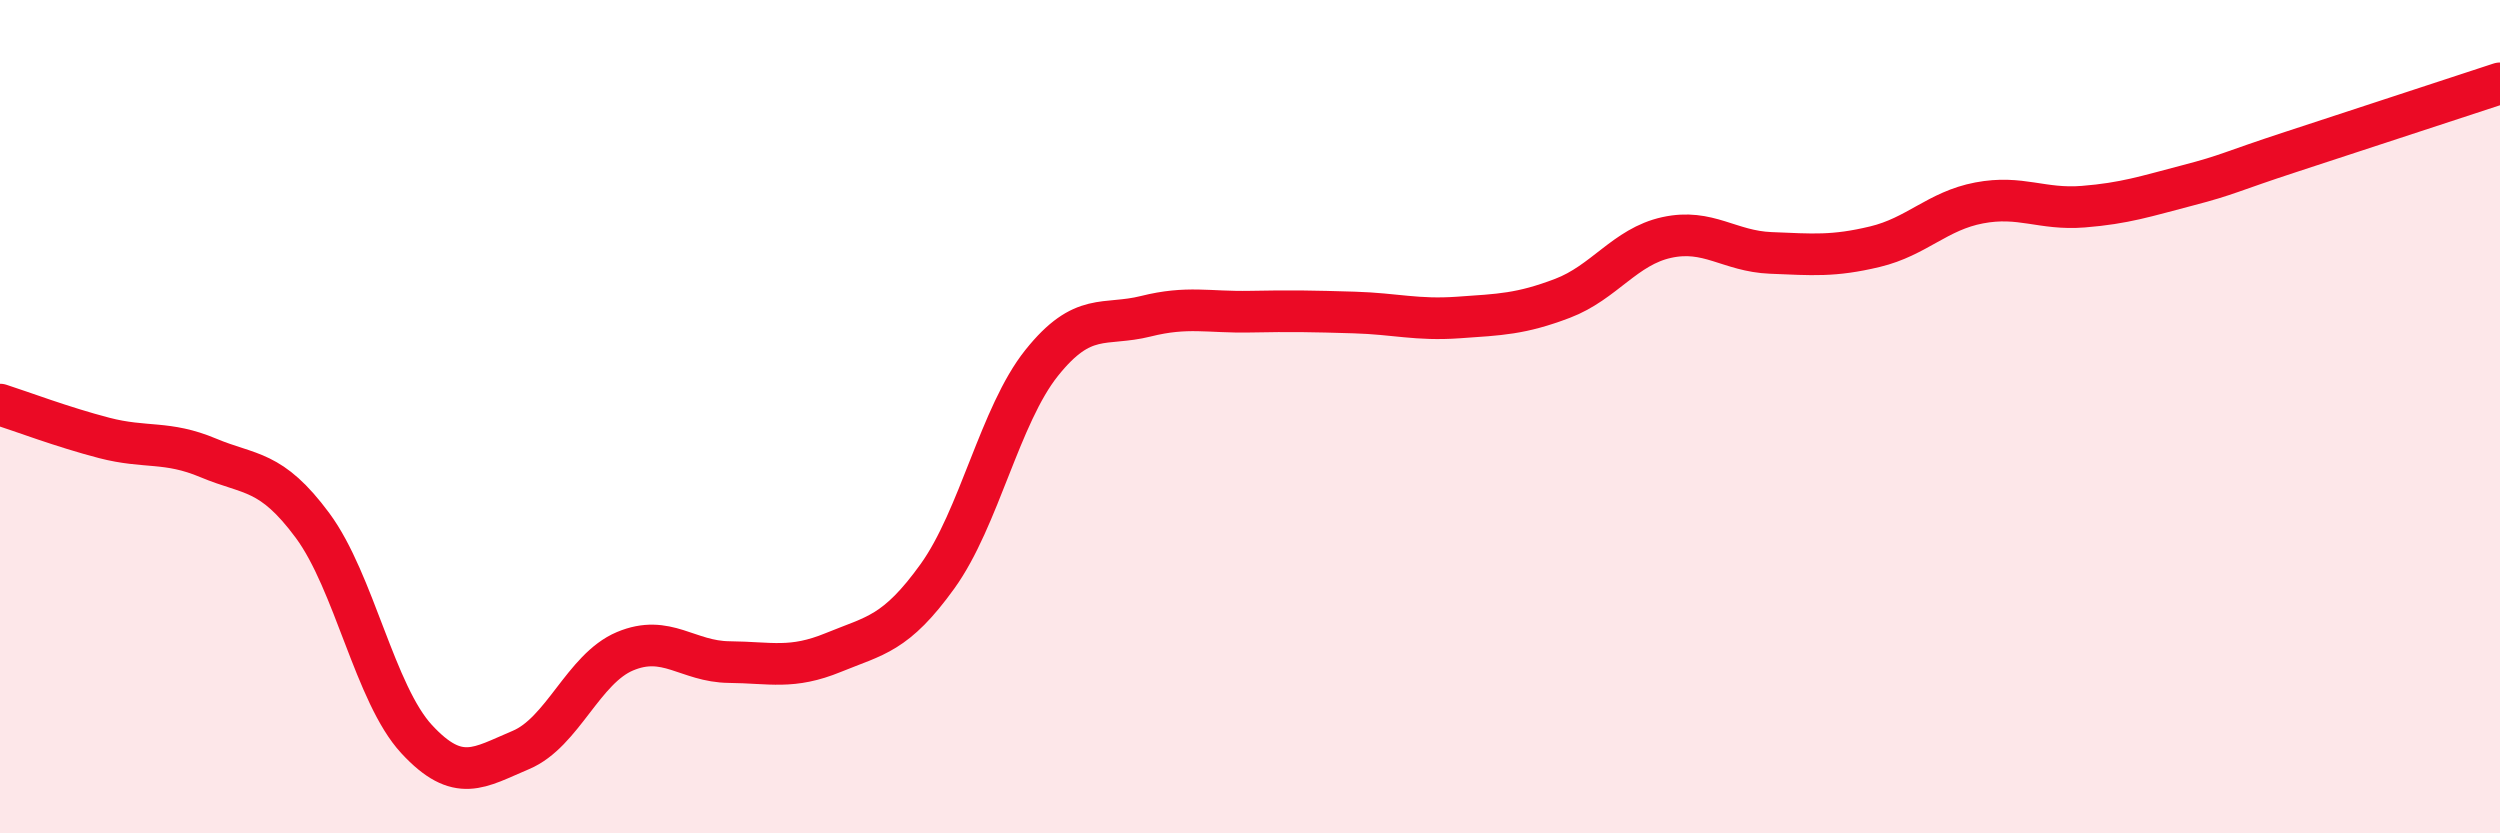
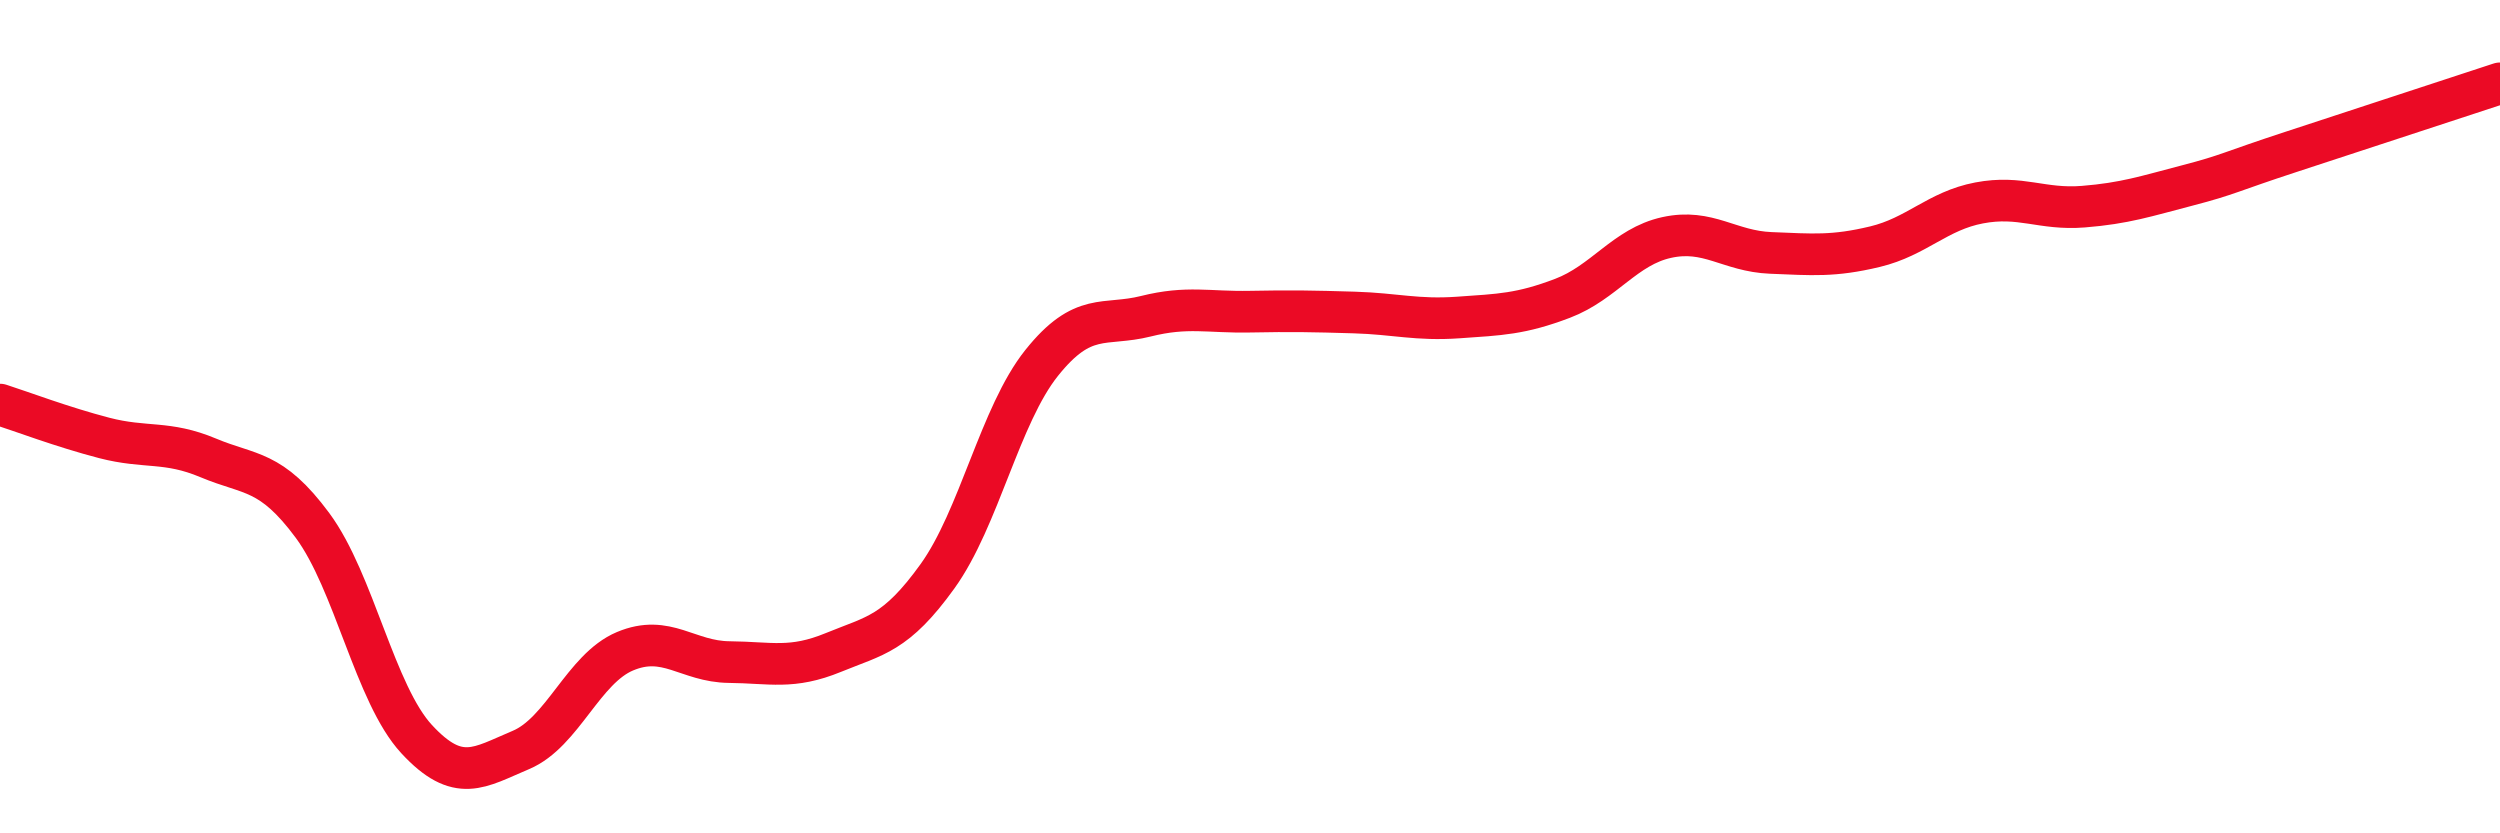
<svg xmlns="http://www.w3.org/2000/svg" width="60" height="20" viewBox="0 0 60 20">
-   <path d="M 0,9.71 C 0.5,9.87 1.5,10.25 2.5,10.51 C 3.5,10.77 4,10.57 5,10.99 C 6,11.41 6.5,11.26 7.5,12.61 C 8.5,13.96 9,16.66 10,17.74 C 11,18.82 11.5,18.42 12.5,18 C 13.5,17.58 14,16.05 15,15.63 C 16,15.21 16.5,15.88 17.5,15.89 C 18.5,15.9 19,16.07 20,15.66 C 21,15.25 21.5,15.22 22.5,13.83 C 23.5,12.44 24,9.96 25,8.71 C 26,7.46 26.5,7.84 27.5,7.59 C 28.5,7.34 29,7.5 30,7.48 C 31,7.46 31.5,7.47 32.5,7.5 C 33.5,7.53 34,7.69 35,7.62 C 36,7.55 36.5,7.54 37.5,7.16 C 38.5,6.78 39,5.92 40,5.7 C 41,5.48 41.5,6.03 42.5,6.07 C 43.5,6.11 44,6.16 45,5.92 C 46,5.68 46.5,5.06 47.5,4.87 C 48.5,4.68 49,5.04 50,4.96 C 51,4.88 51.5,4.71 52.5,4.45 C 53.5,4.19 53.5,4.13 55,3.64 C 56.5,3.15 59,2.33 60,2L60 20L0 20Z" fill="#EB0A25" opacity="0.1" stroke-linecap="round" stroke-linejoin="round" />
  <path d="M 0,9.71 C 0.5,9.87 1.5,10.25 2.5,10.51 C 3.5,10.77 4,10.57 5,10.99 C 6,11.41 6.5,11.26 7.5,12.61 C 8.5,13.96 9,16.66 10,17.74 C 11,18.82 11.5,18.42 12.5,18 C 13.5,17.58 14,16.05 15,15.63 C 16,15.21 16.5,15.88 17.5,15.89 C 18.5,15.9 19,16.07 20,15.66 C 21,15.25 21.5,15.22 22.5,13.83 C 23.5,12.44 24,9.96 25,8.71 C 26,7.46 26.5,7.84 27.5,7.59 C 28.5,7.34 29,7.5 30,7.48 C 31,7.46 31.5,7.47 32.5,7.5 C 33.5,7.53 34,7.69 35,7.62 C 36,7.55 36.5,7.54 37.5,7.16 C 38.5,6.78 39,5.92 40,5.7 C 41,5.48 41.5,6.03 42.5,6.07 C 43.5,6.11 44,6.16 45,5.92 C 46,5.68 46.5,5.06 47.5,4.87 C 48.5,4.68 49,5.04 50,4.96 C 51,4.88 51.5,4.71 52.5,4.45 C 53.5,4.19 53.5,4.13 55,3.64 C 56.5,3.15 59,2.33 60,2" stroke="#EB0A25" stroke-width="1" fill="none" stroke-linecap="round" stroke-linejoin="round" />
</svg>